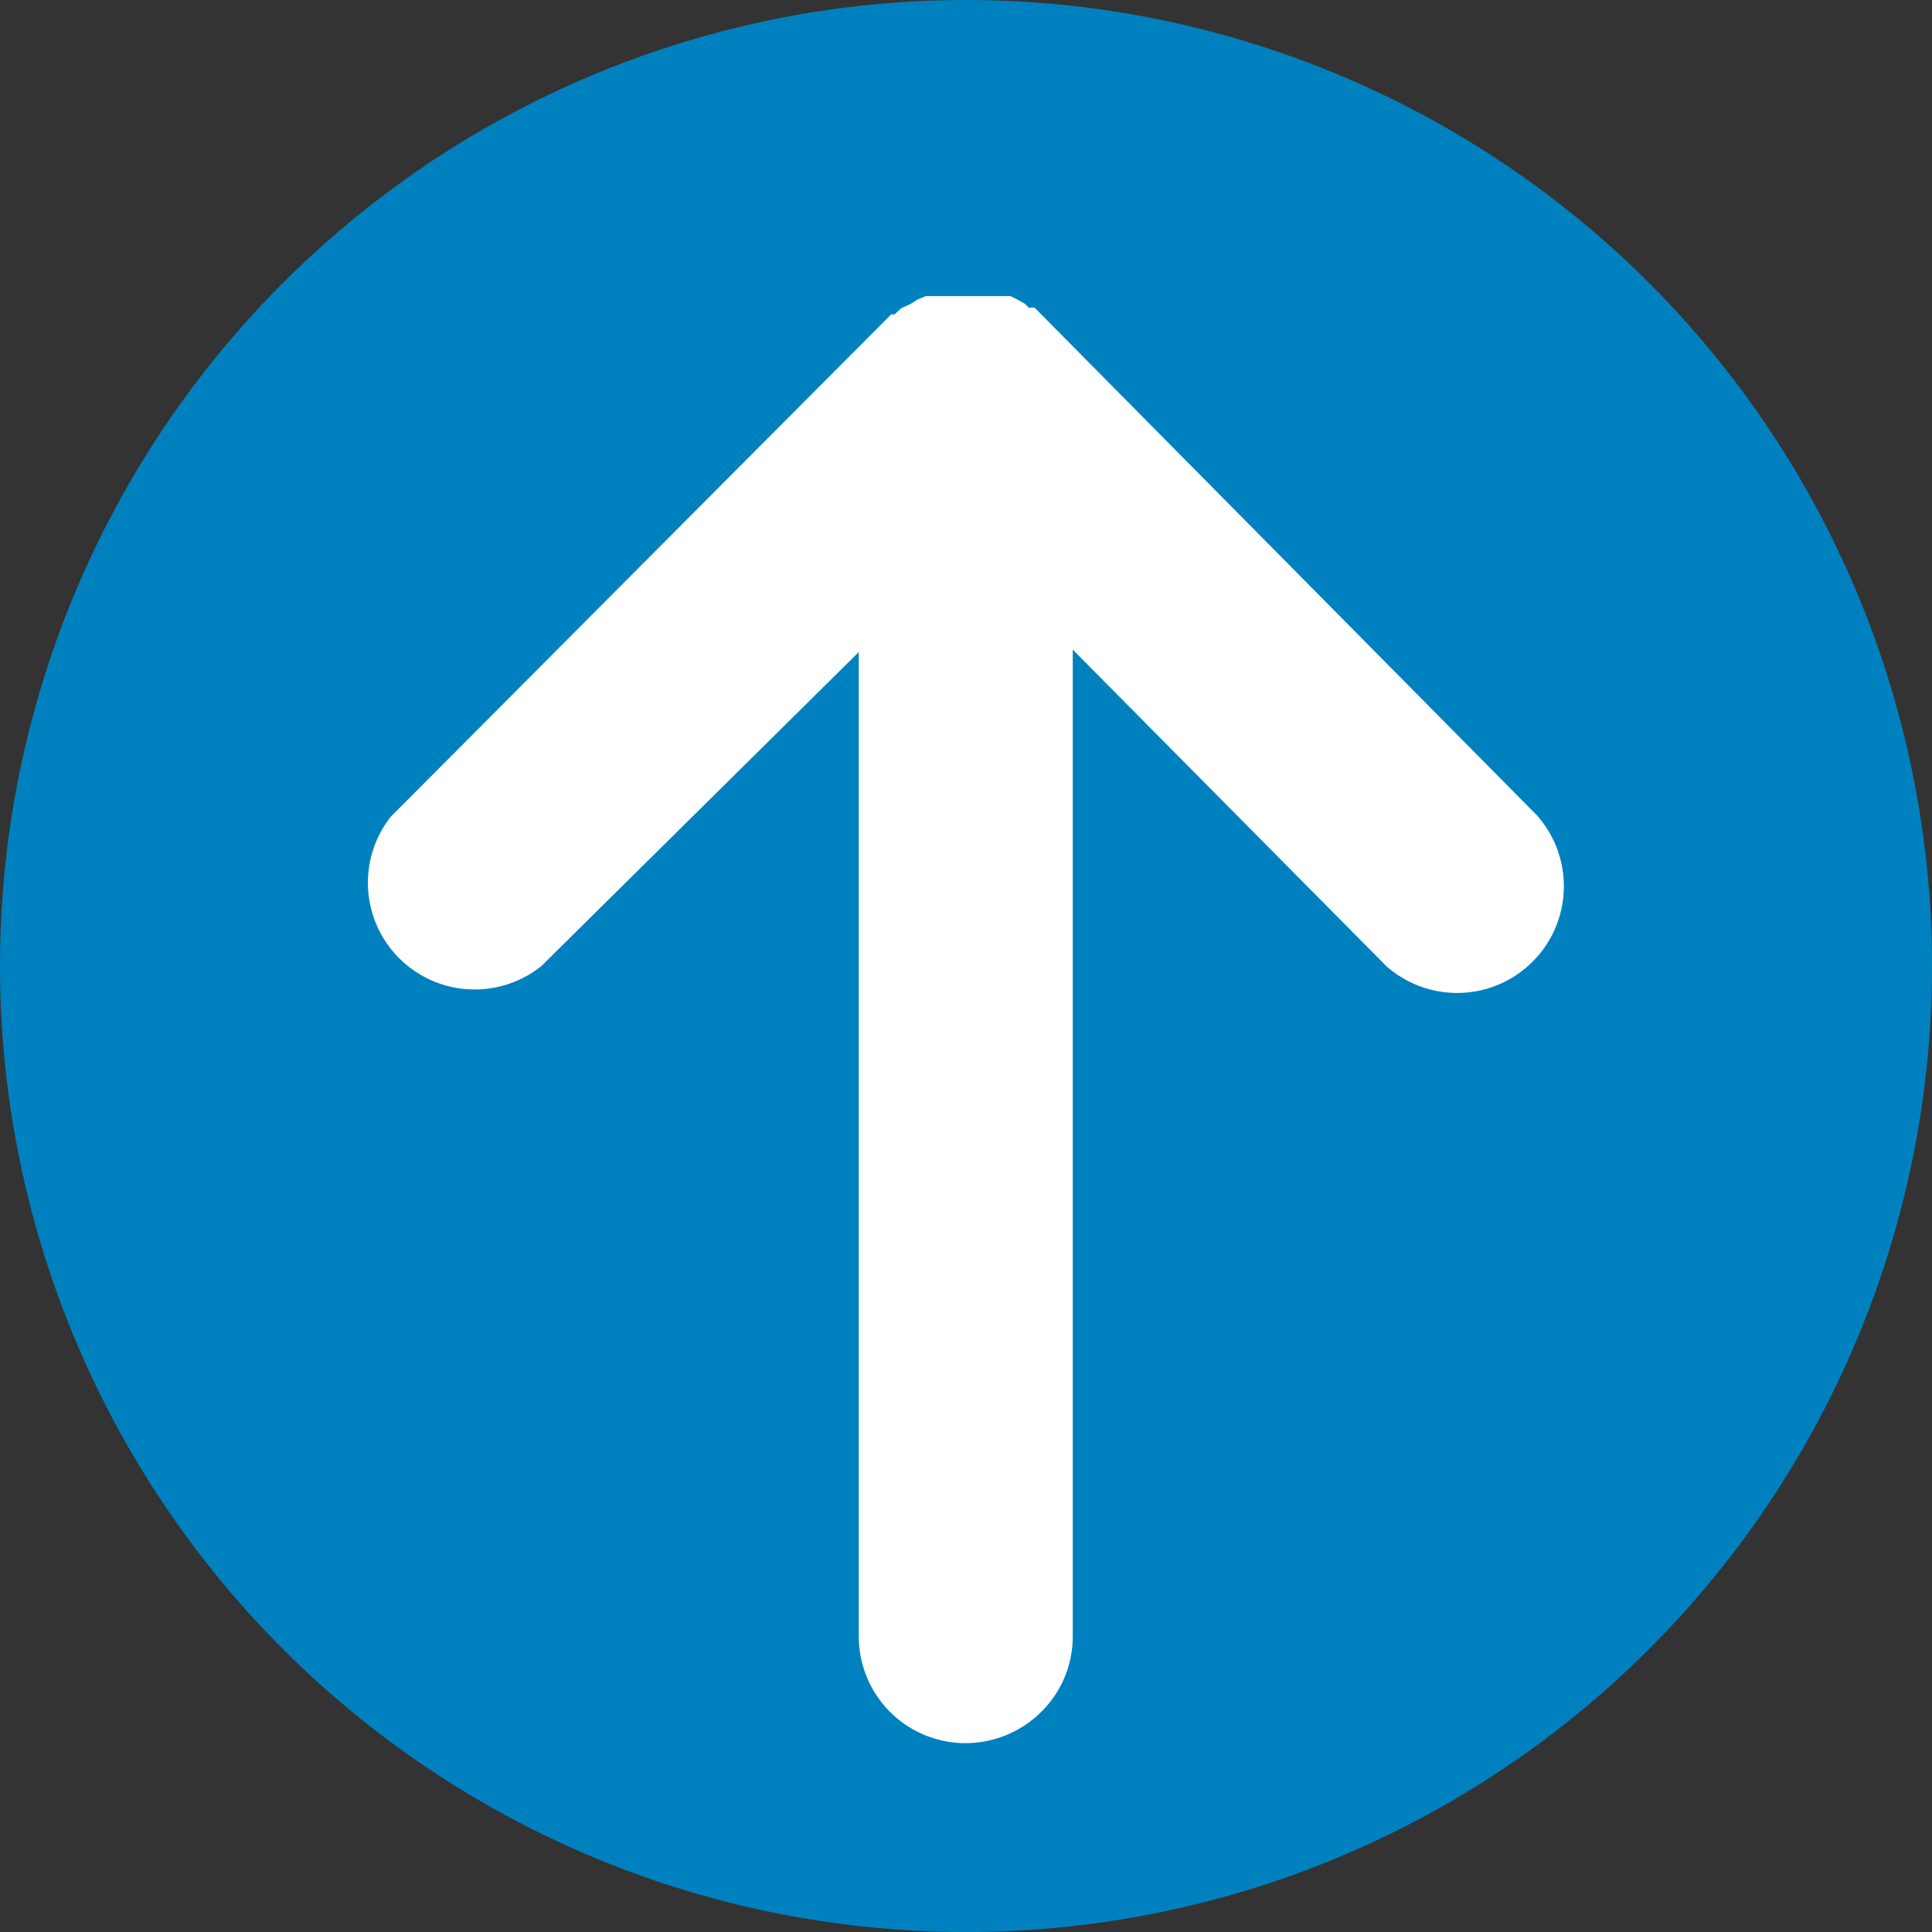
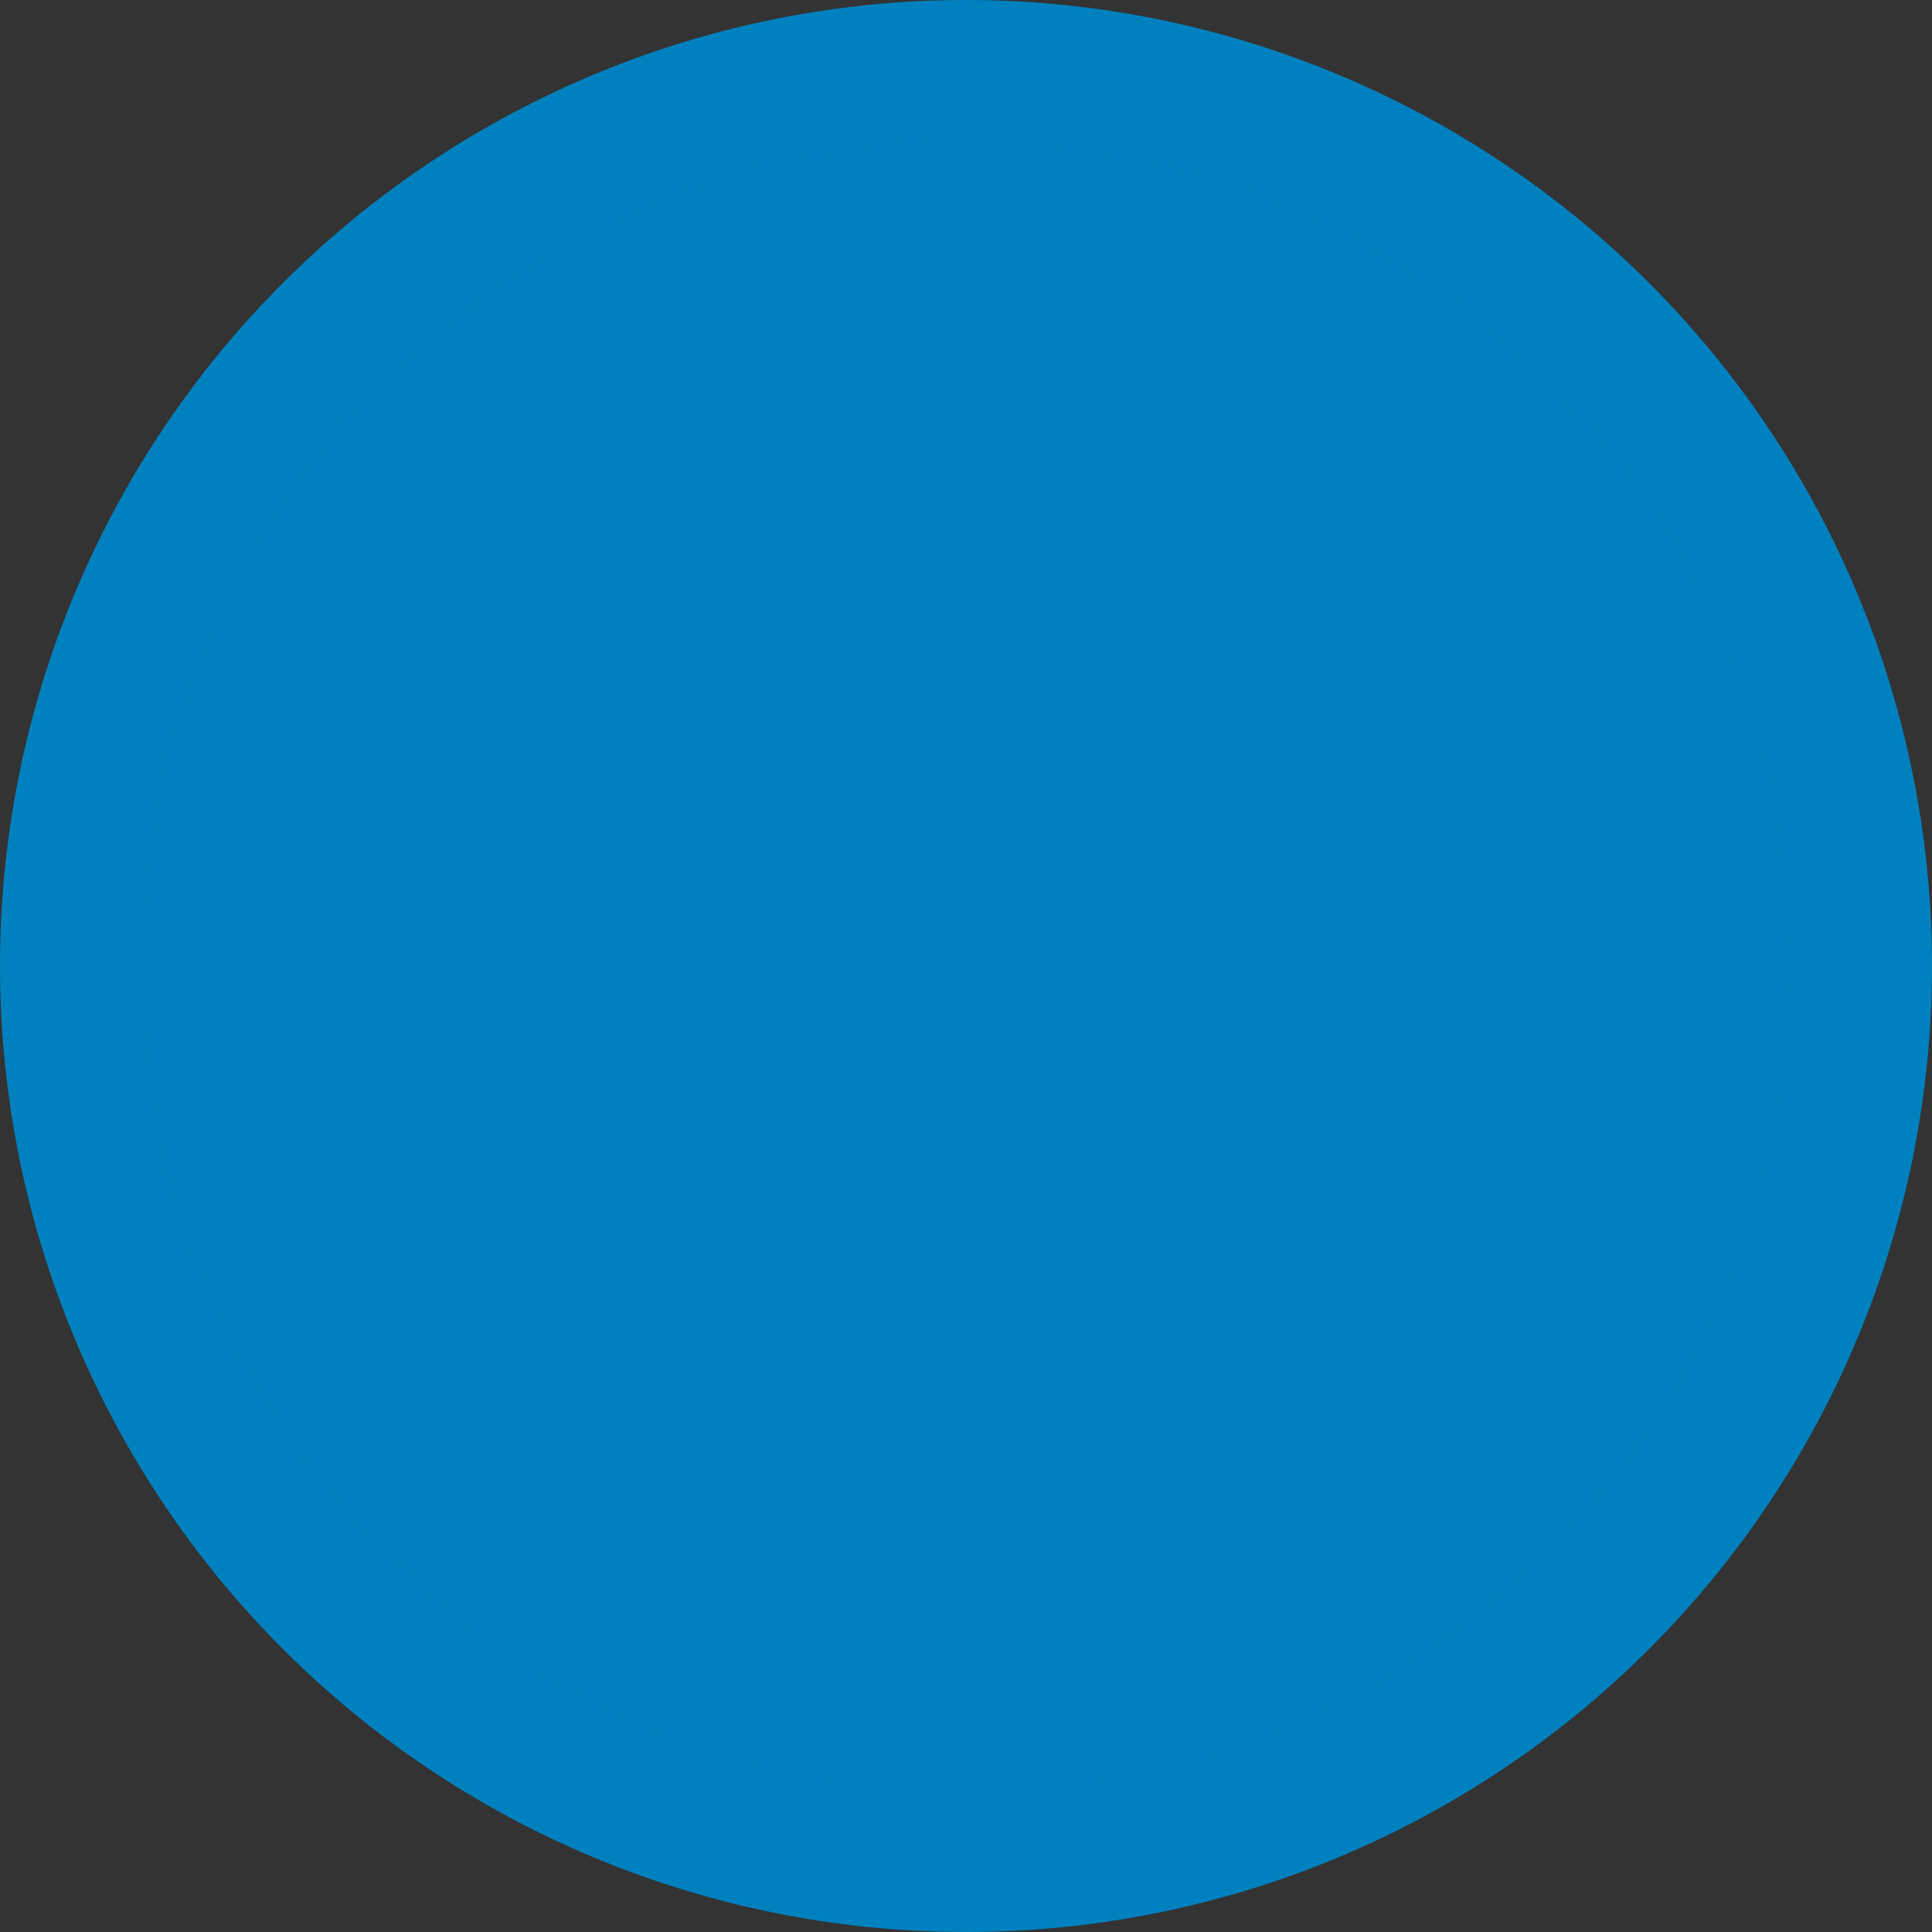
<svg xmlns="http://www.w3.org/2000/svg" id="レイヤー_1" data-name="レイヤー 1" viewBox="0 0 40 40">
  <rect x="0" y="0" width="40" height="40" fill="#333333" stroke="none" />
  <defs>
    <style>.cls-1{fill:#0081bf;}.cls-2{fill:#fff;}</style>
  </defs>
  <circle class="cls-1" cx="20" cy="20" r="18" />
-   <path class="cls-2" d="M21.22,6.29l-.14-.08-.16-.08H19.17L19,6.2l-.16.1-.18.08-.14.13h-.07L8.09,16.91A2.21,2.21,0,0,0,11.21,20l6.57-6.5V33.88A2.21,2.21,0,0,0,20,36.09a2.23,2.23,0,0,0,1.56-.65,2.19,2.19,0,0,0,.65-1.56h0V13.45L28.7,20a2.21,2.21,0,0,0,3.12-3.12L21.48,6.43l-.06-.06H21.3Z" transform="translate(0 0)" />
  <path class="cls-1" d="M0,20A20,20,0,1,0,20,0,20,20,0,0,0,0,20Zm37.08,0A17.08,17.08,0,1,1,20,2.92,17.08,17.08,0,0,1,37.08,20Z" transform="translate(0 0)" />
</svg>